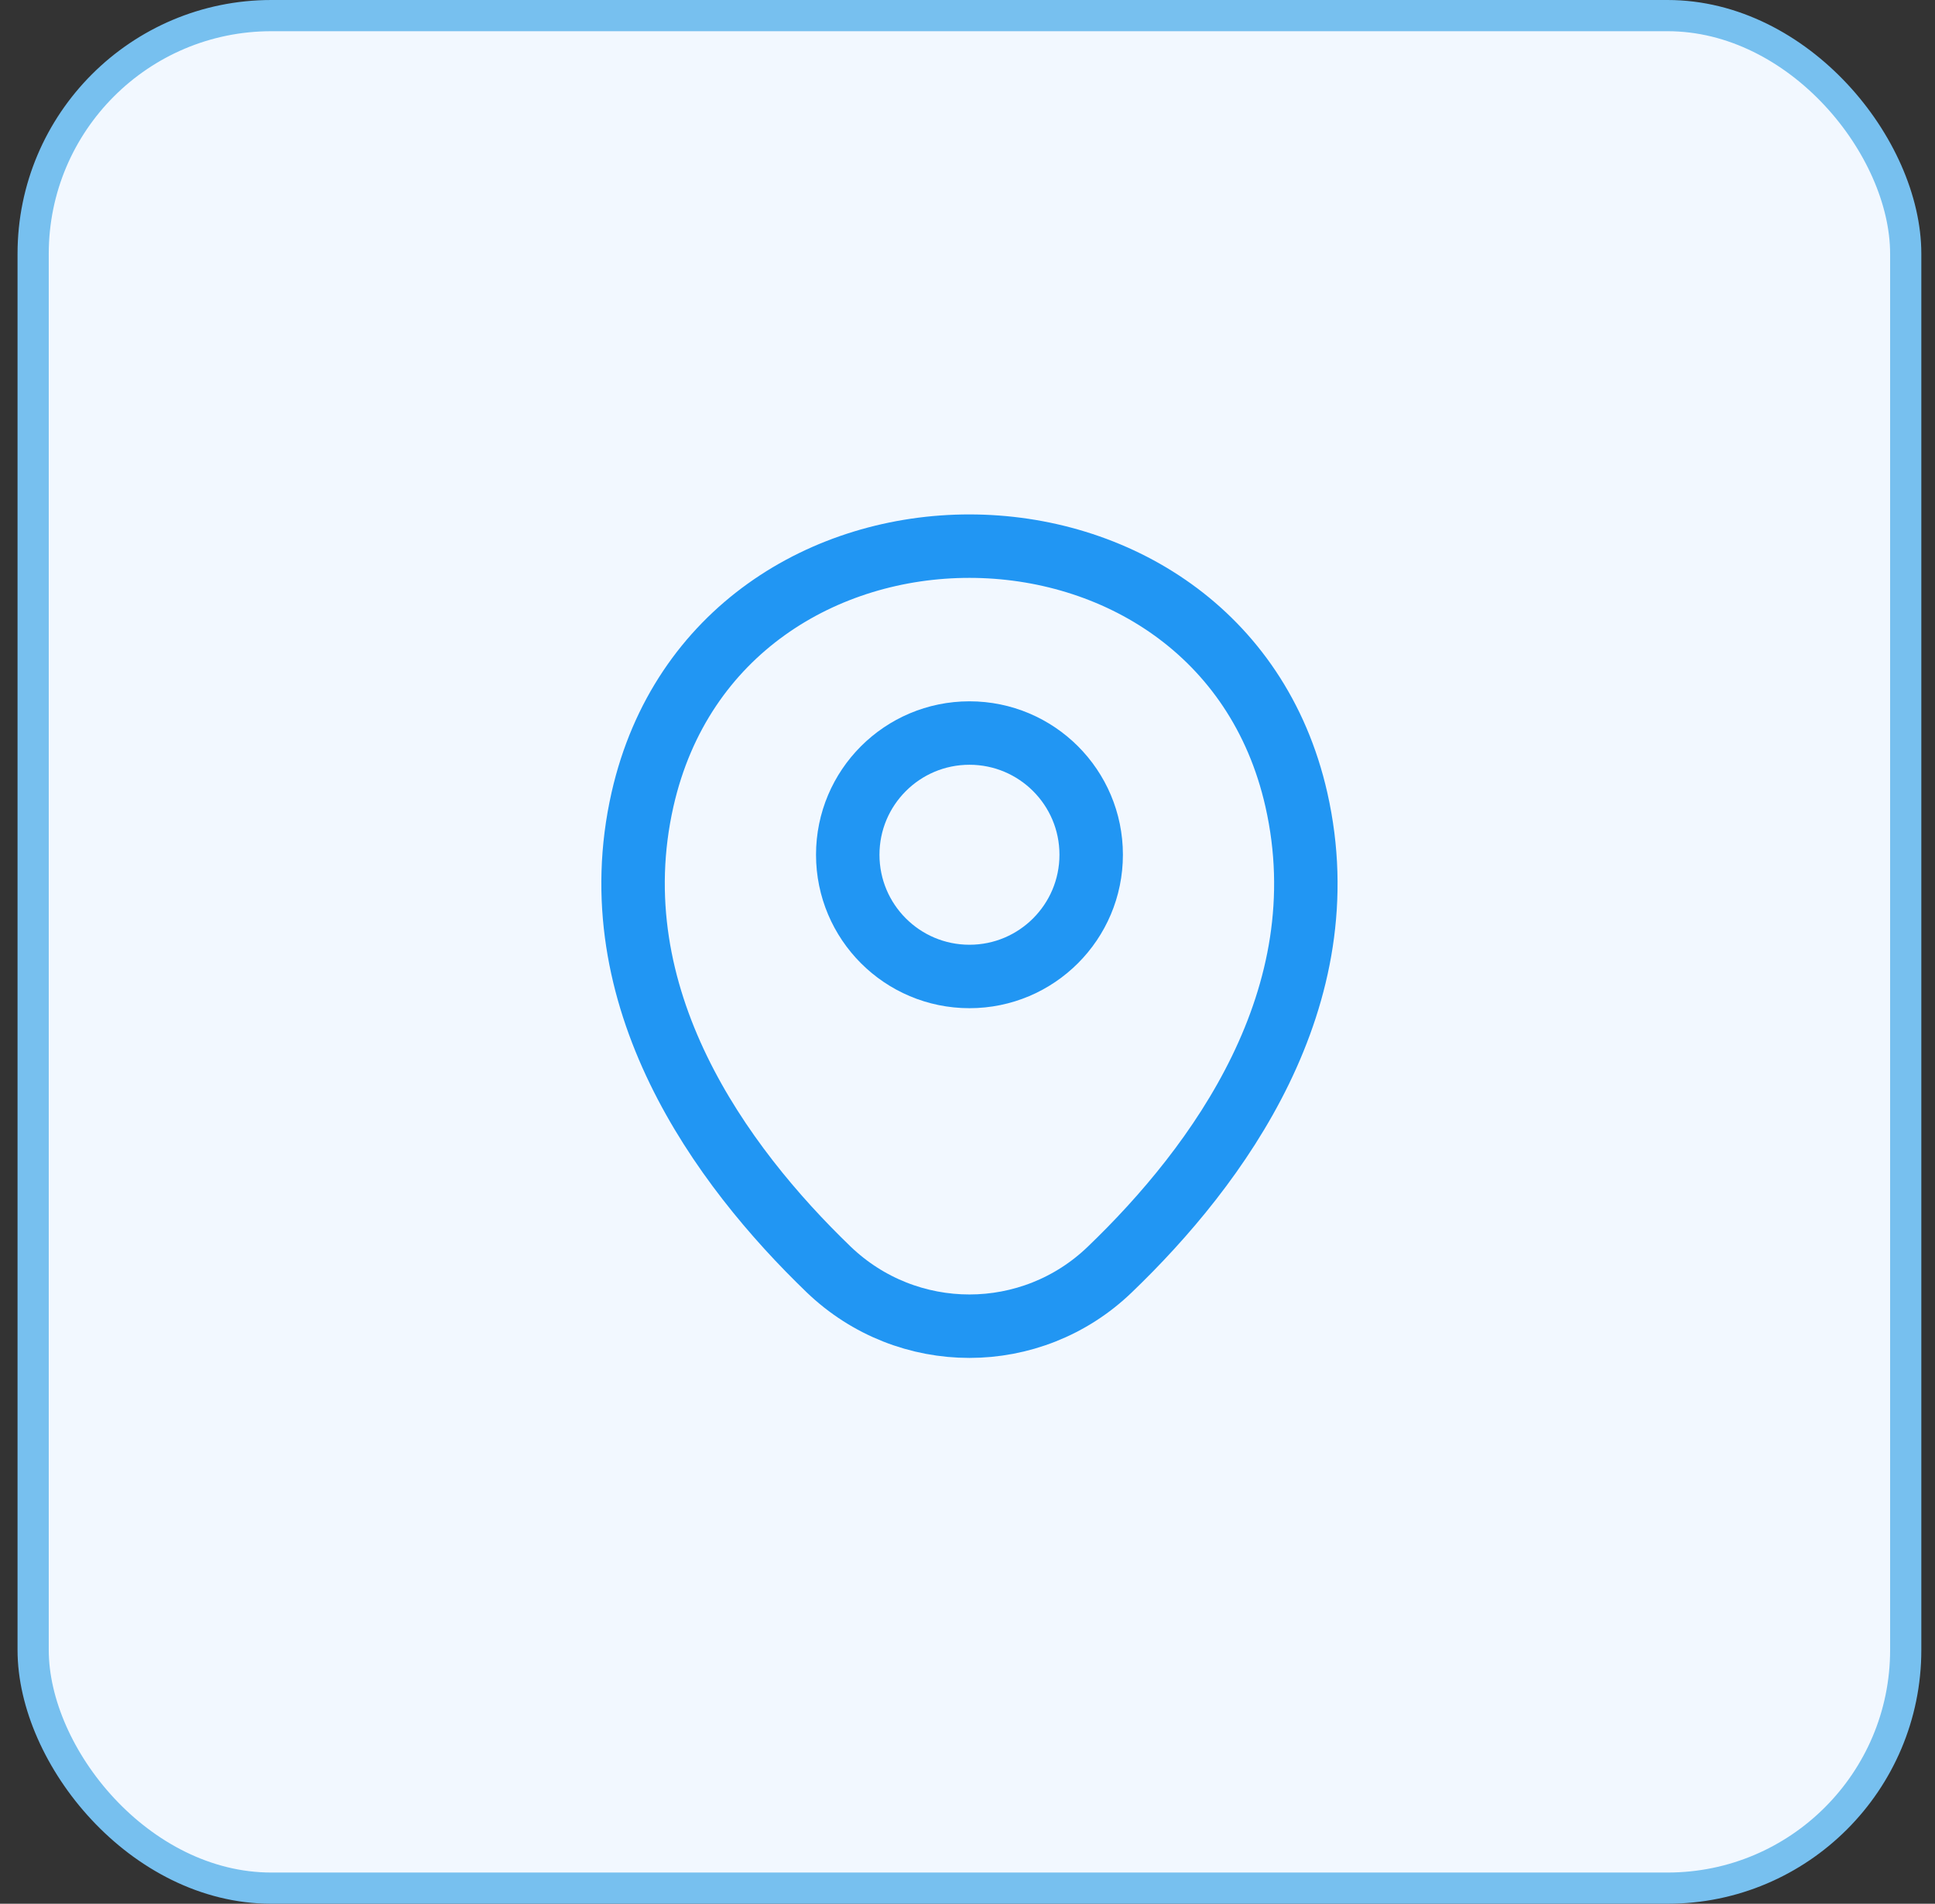
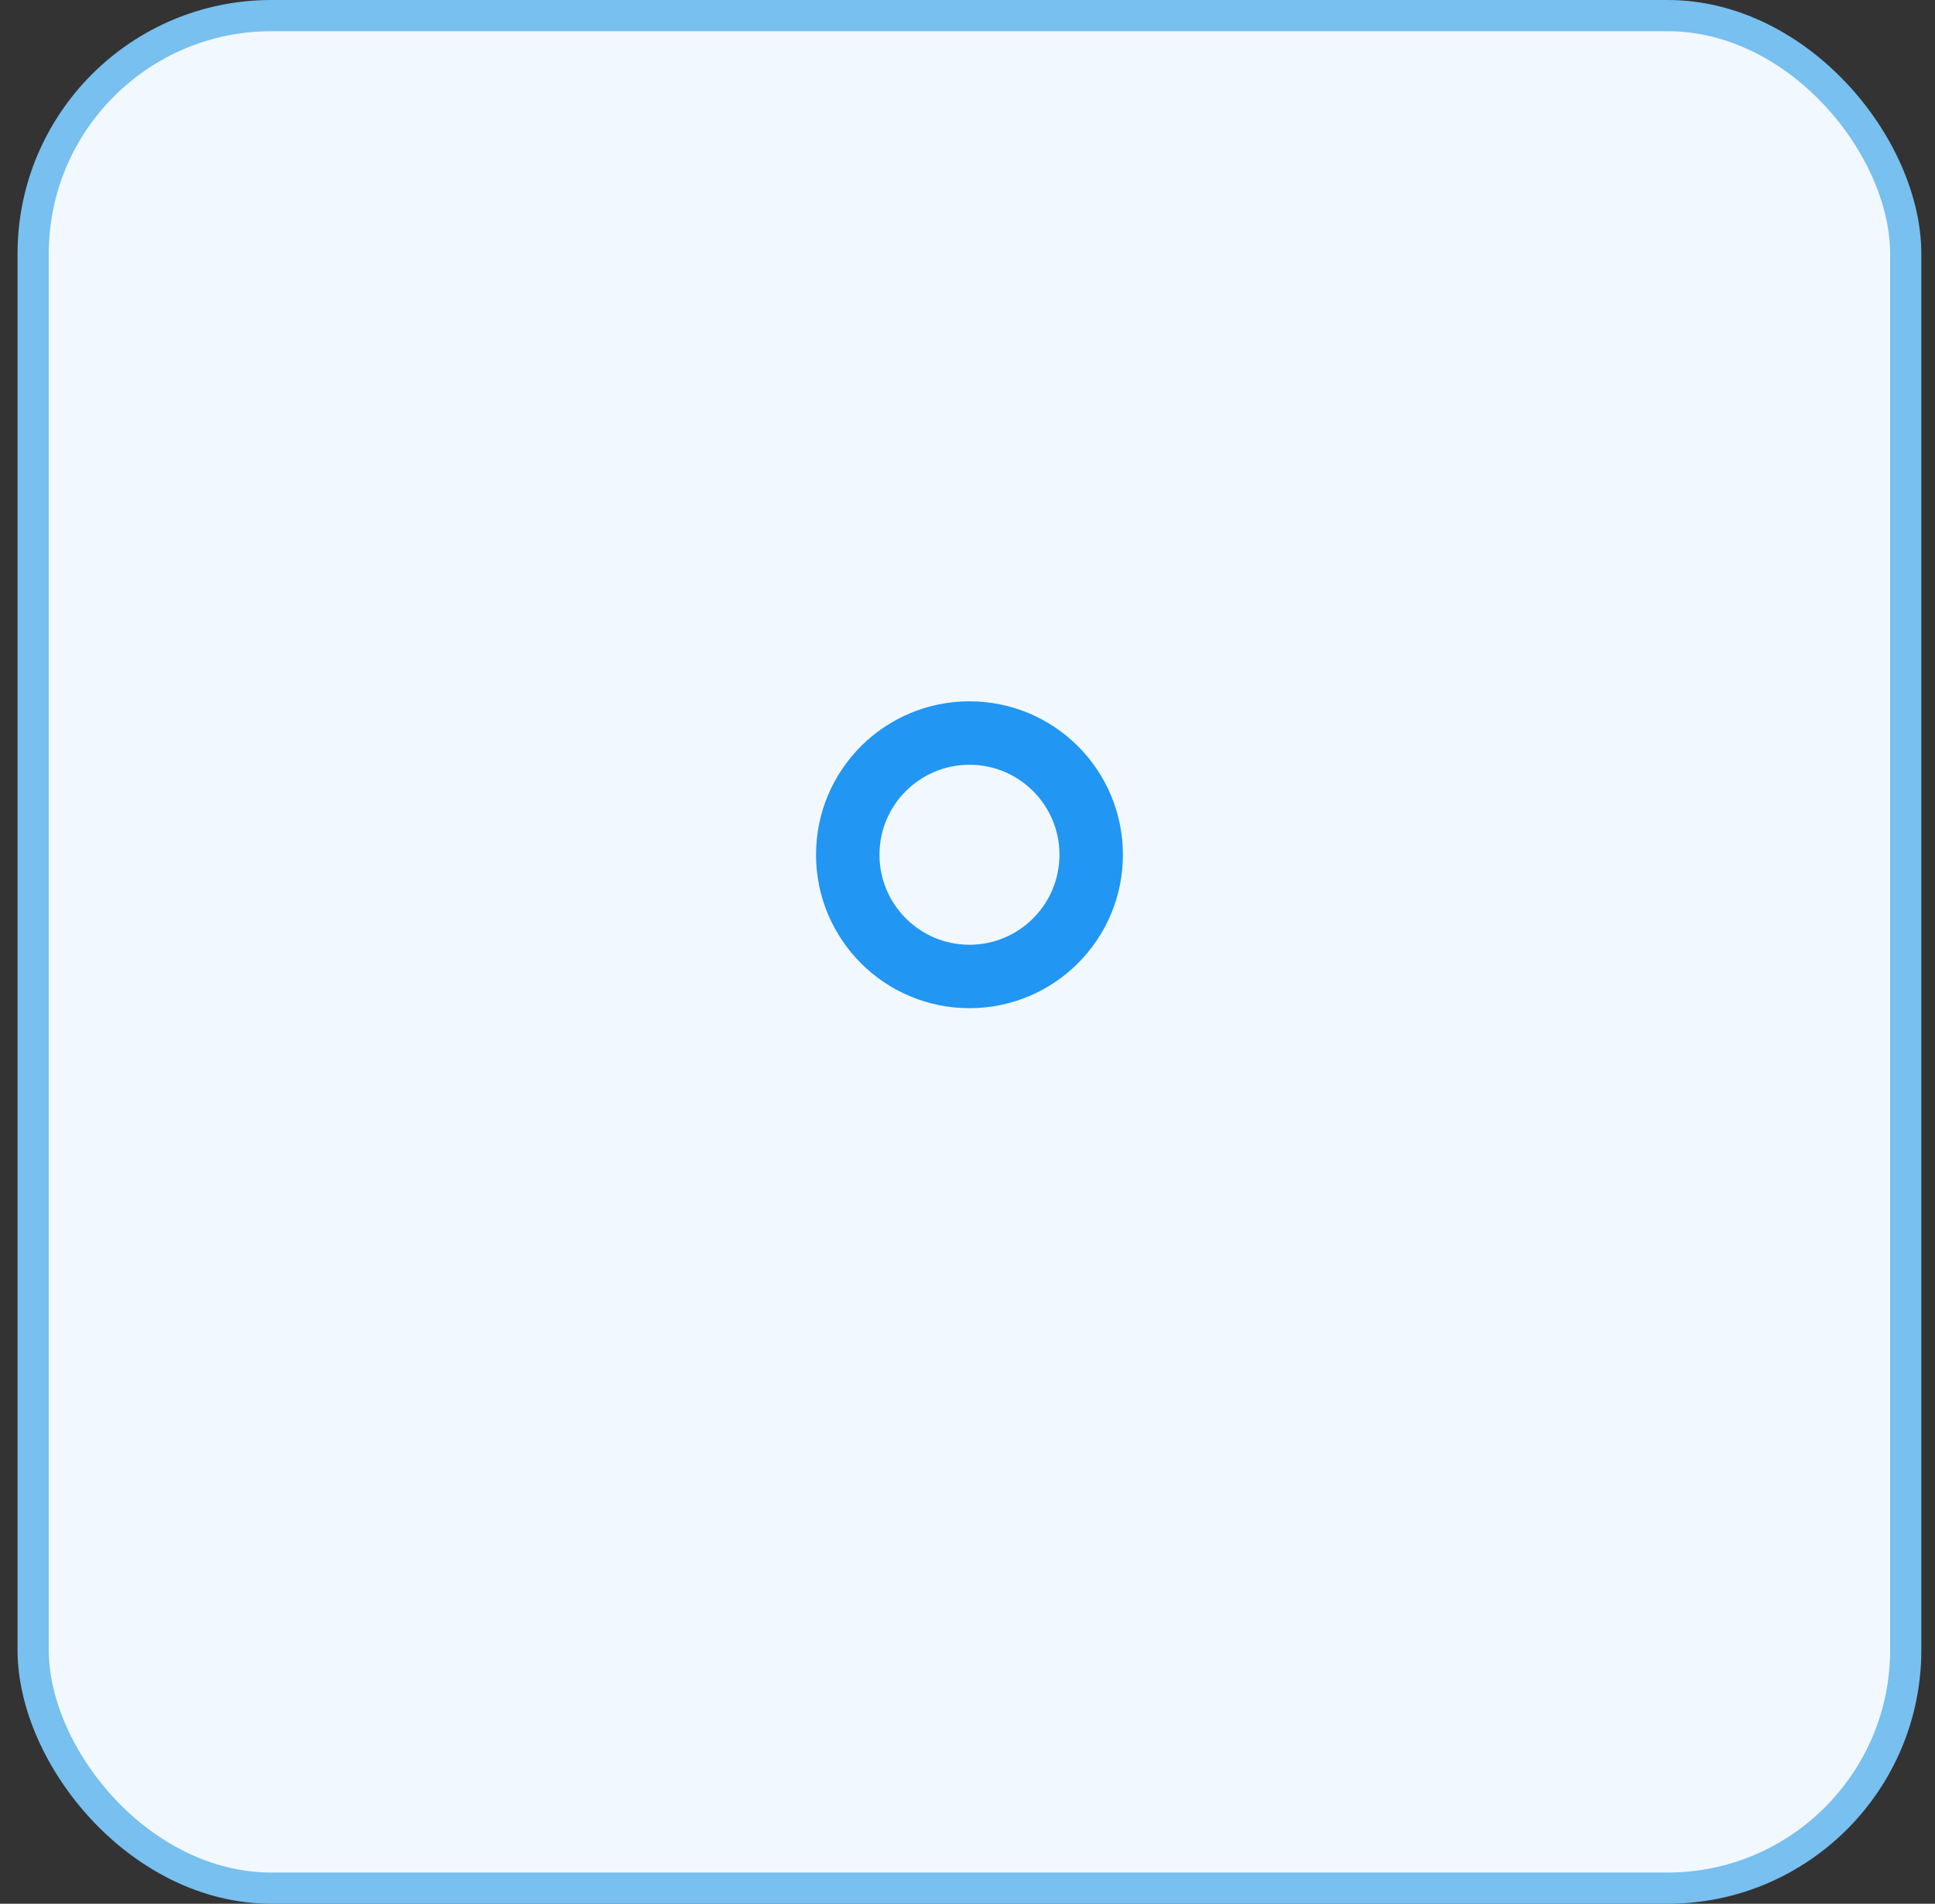
<svg xmlns="http://www.w3.org/2000/svg" width="62" height="61" viewBox="0 0 62 61" fill="none">
  <rect x="0" y="0" width="62" height="61" fill="#333333" stroke="none" />
  <rect x="1.062" y="0.5" width="60" height="60" rx="7.633" fill="#F2F8FF" />
  <rect x="1.062" y="0.5" width="60" height="60" rx="7.633" stroke="#77C0EF" />
  <path d="M31.063 31.288C33.217 31.288 34.963 29.541 34.963 27.387C34.963 25.234 33.217 23.488 31.063 23.488C28.909 23.488 27.163 25.234 27.163 27.387C27.163 29.541 28.909 31.288 31.063 31.288Z" stroke="#2196F3" stroke-width="2.033" />
-   <path d="M20.588 25.612C23.05 14.787 39.088 14.8 41.538 25.625C42.975 31.975 39.025 37.35 35.563 40.675C33.05 43.1 29.075 43.1 26.55 40.675C23.1 37.35 19.15 31.962 20.588 25.612Z" stroke="#2196F3" stroke-width="2.033" />
</svg>